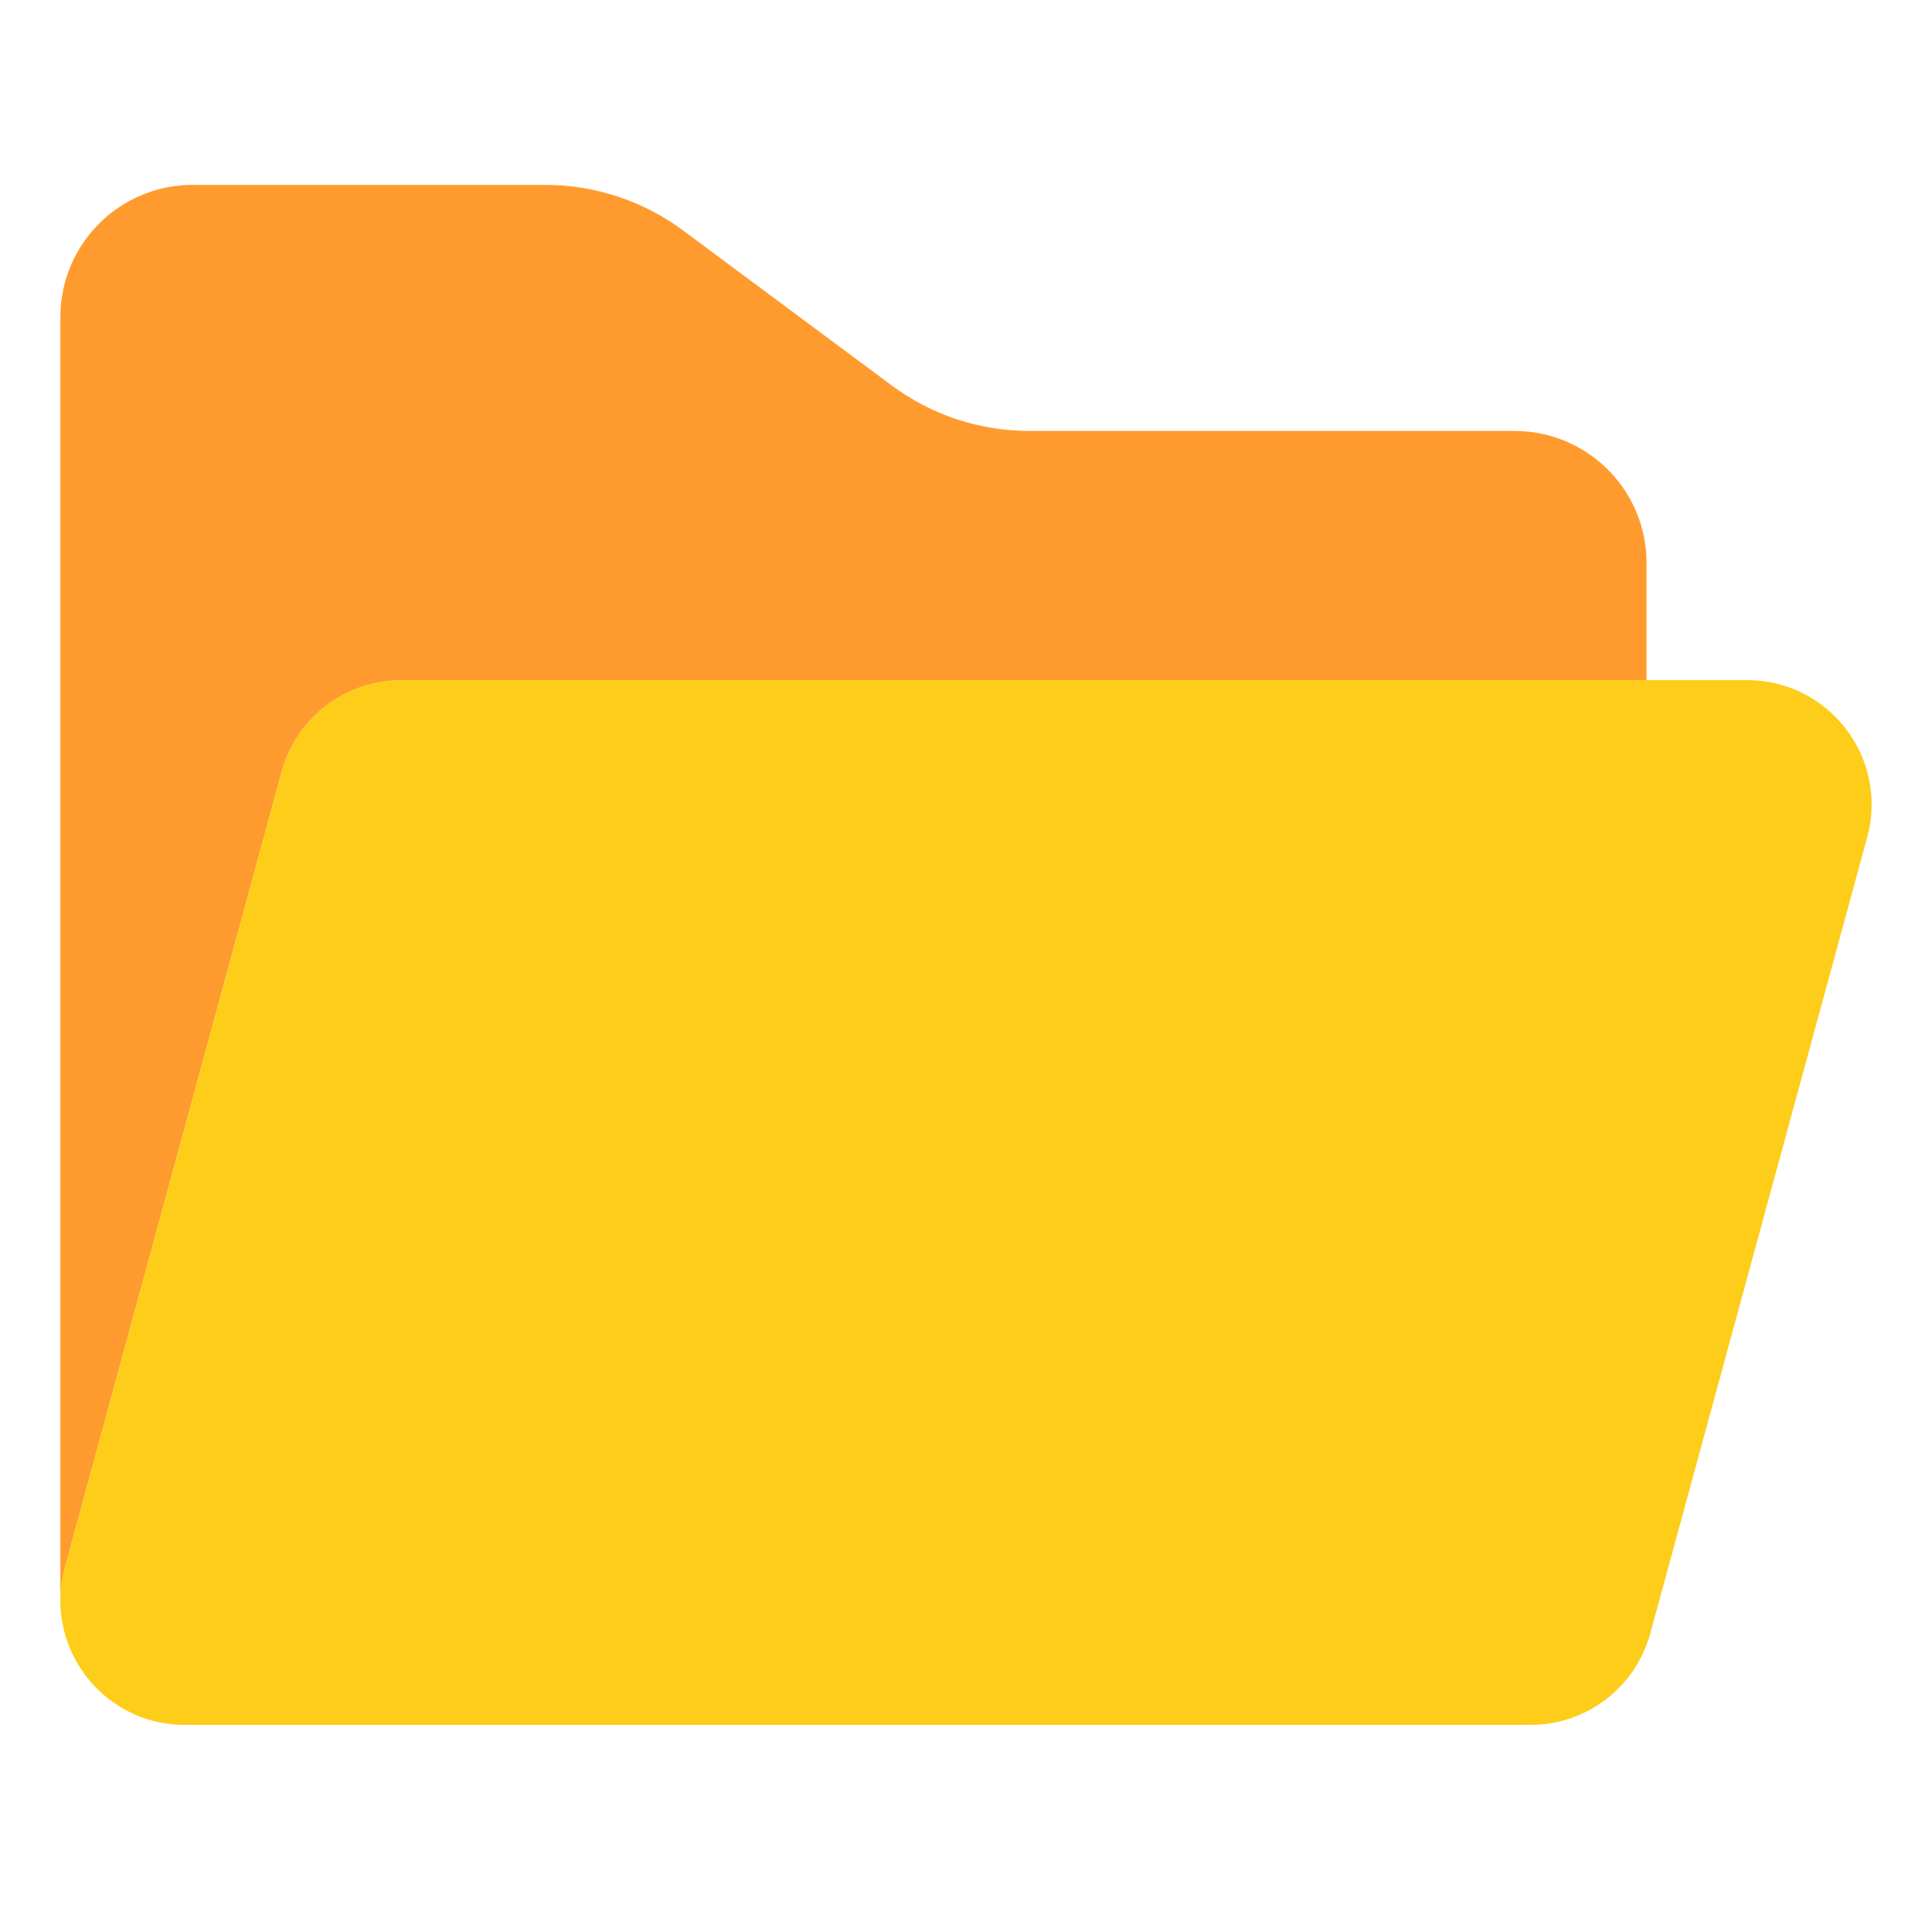
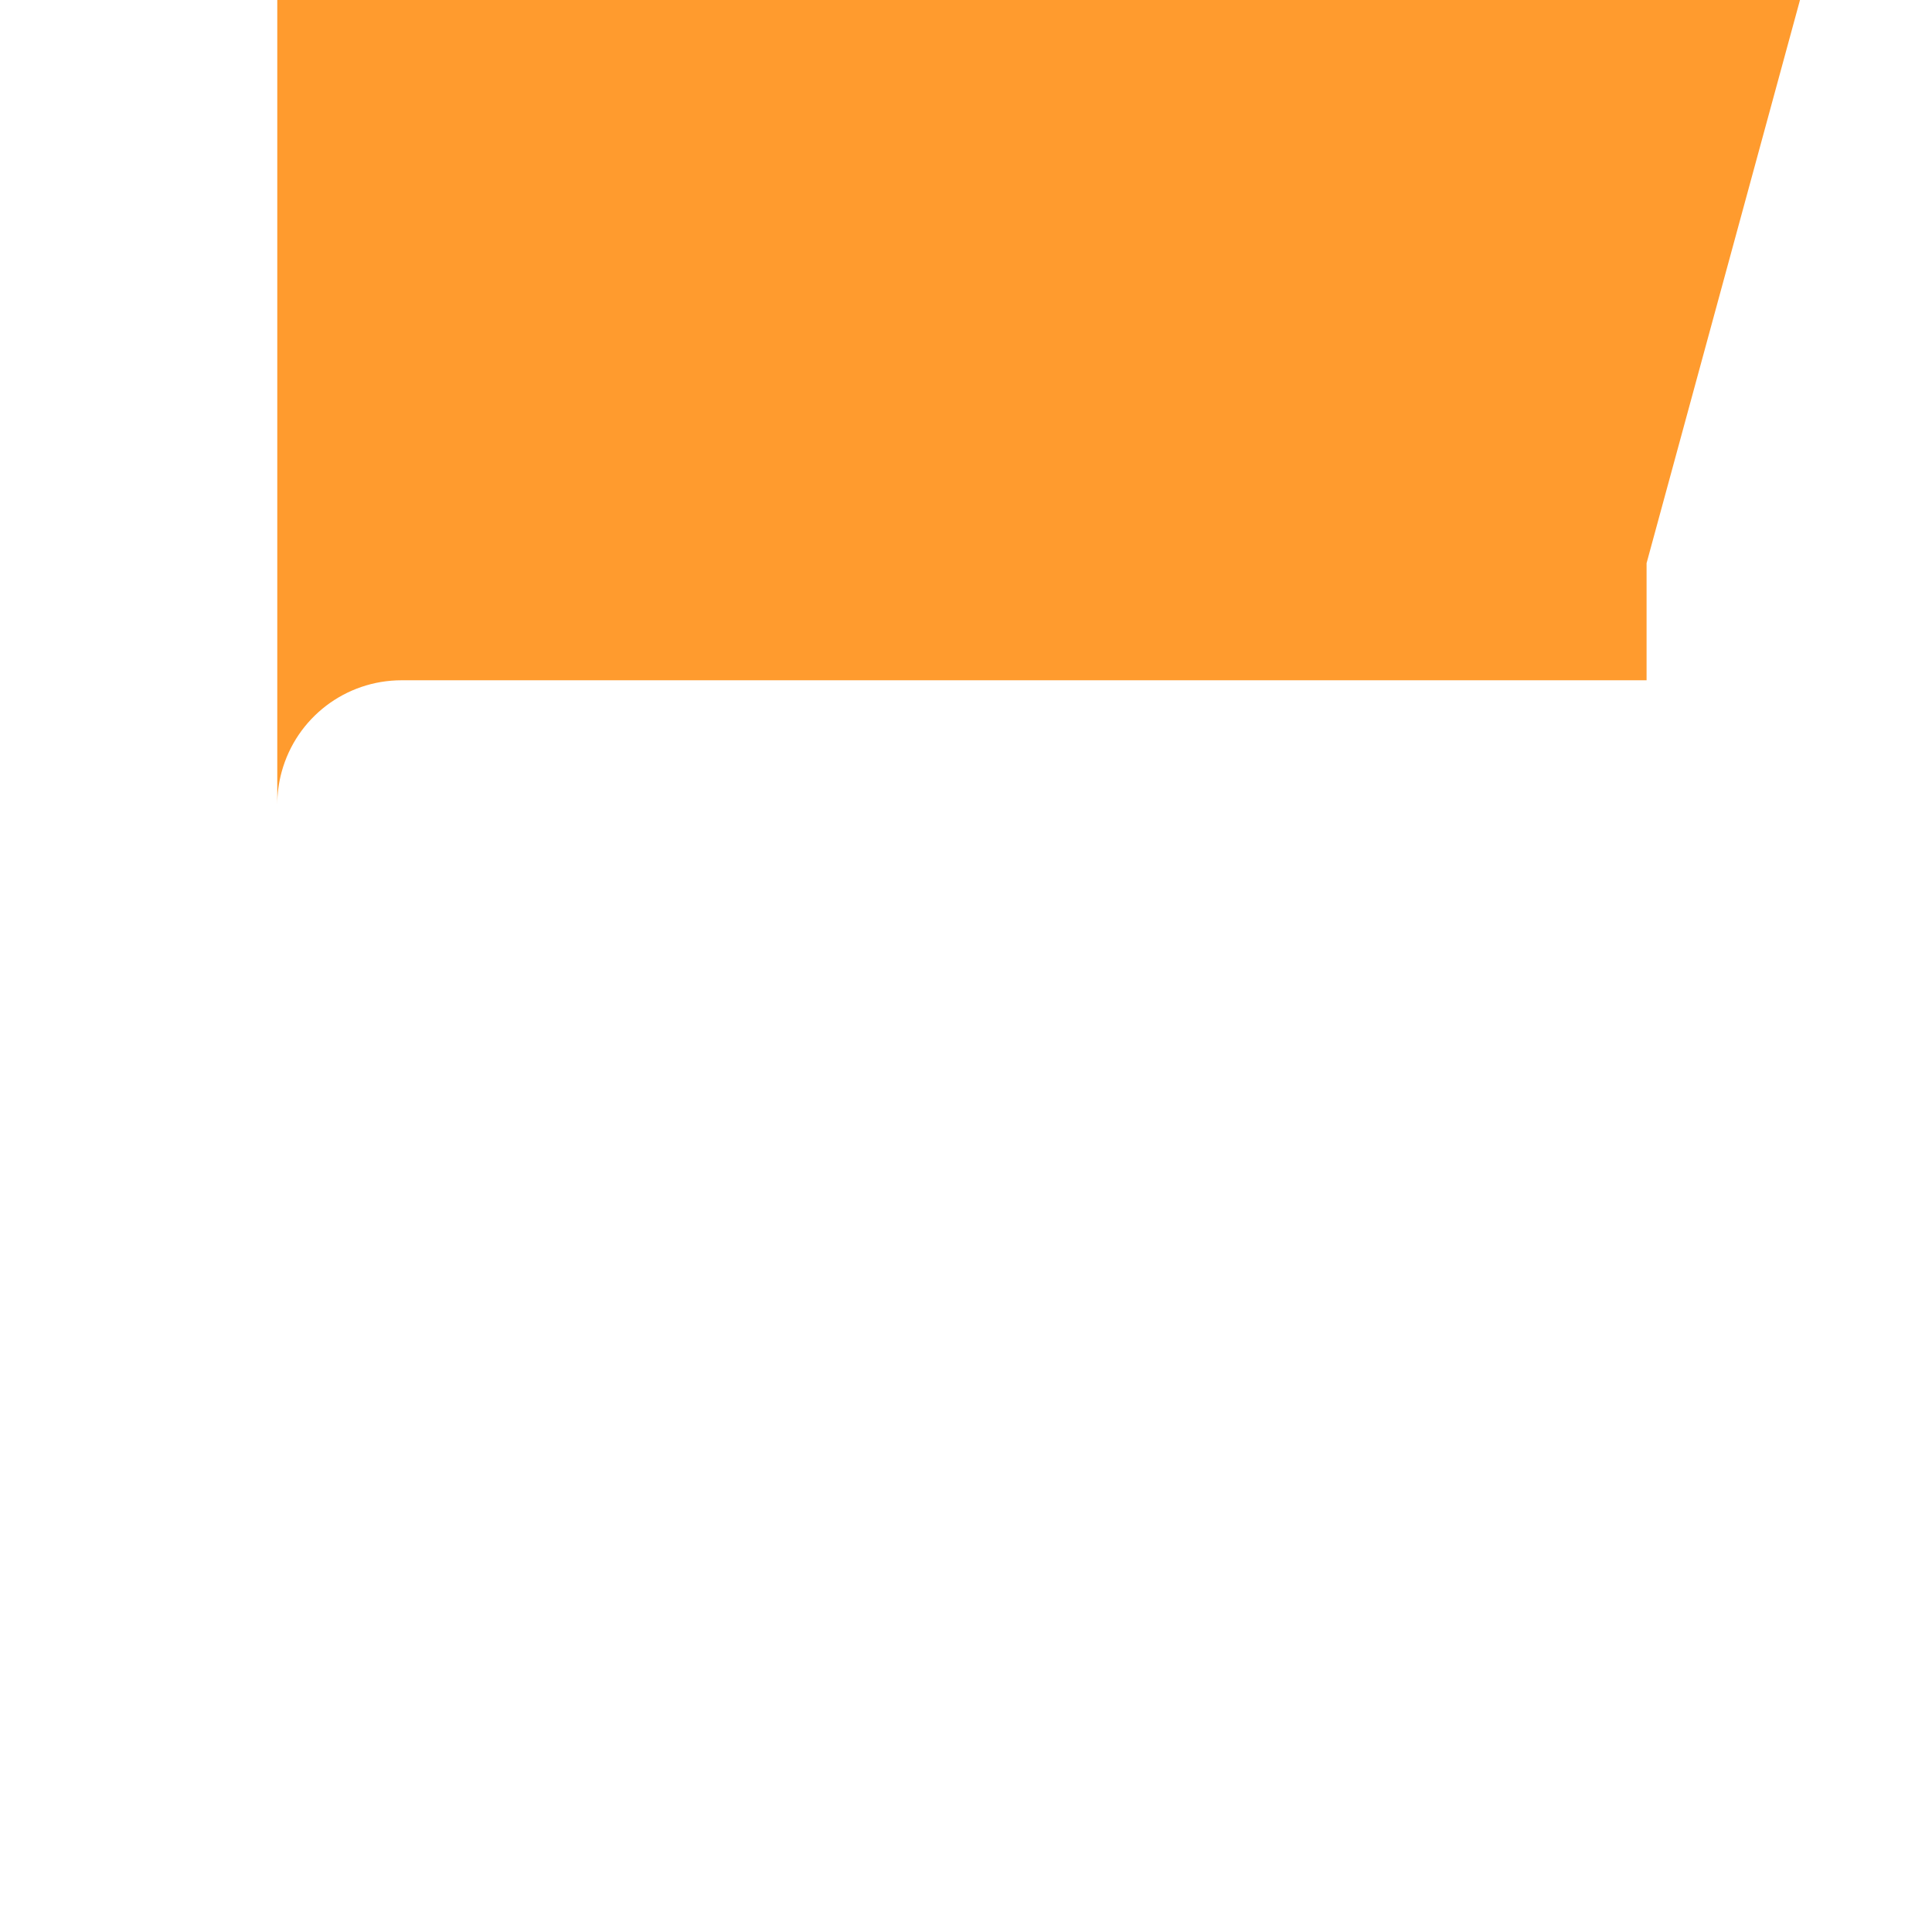
<svg xmlns="http://www.w3.org/2000/svg" id="GUIDE_TO_DELETE" enable-background="new 0 0 128 128" height="512" viewBox="0 0 128 128" width="512">
  <g>
-     <path d="m109.09 37.31v7.76h-82.48c-3.72 0-6.97 2.48-7.95 6.07l-14.37 52.75c-.2.73-.29 1.46-.29 2.17v-85.05c0-4.84 3.92-8.76 8.76-8.76h23.37c3.29 0 6.49 1.06 9.13 3.02l1.91 1.42 11.9 8.84c2.63 1.96 5.83 3.02 9.12 3.02h32.14c4.84 0 8.76 3.91 8.76 8.76z" fill="#ff9b2e" />
-     <path d="m123.71 55.46-14.37 52.75c-.07.26-.15.51-.25.76-1.2 3.17-4.25 5.31-7.7 5.31h-89.15c-4.67 0-8.24-3.82-8.24-8.23 0-.71.09-1.44.29-2.17l14.37-52.75c.98-3.59 4.23-6.07 7.95-6.07h89.15c5.43.01 9.37 5.16 7.95 10.4z" fill="#fecd1a" />
+     <path d="m109.09 37.31v7.76h-82.48c-3.72 0-6.97 2.48-7.95 6.07c-.2.73-.29 1.46-.29 2.17v-85.05c0-4.84 3.92-8.76 8.76-8.76h23.37c3.29 0 6.49 1.06 9.13 3.02l1.91 1.42 11.9 8.84c2.63 1.96 5.83 3.02 9.12 3.02h32.14c4.84 0 8.76 3.91 8.76 8.76z" fill="#ff9b2e" />
  </g>
</svg>